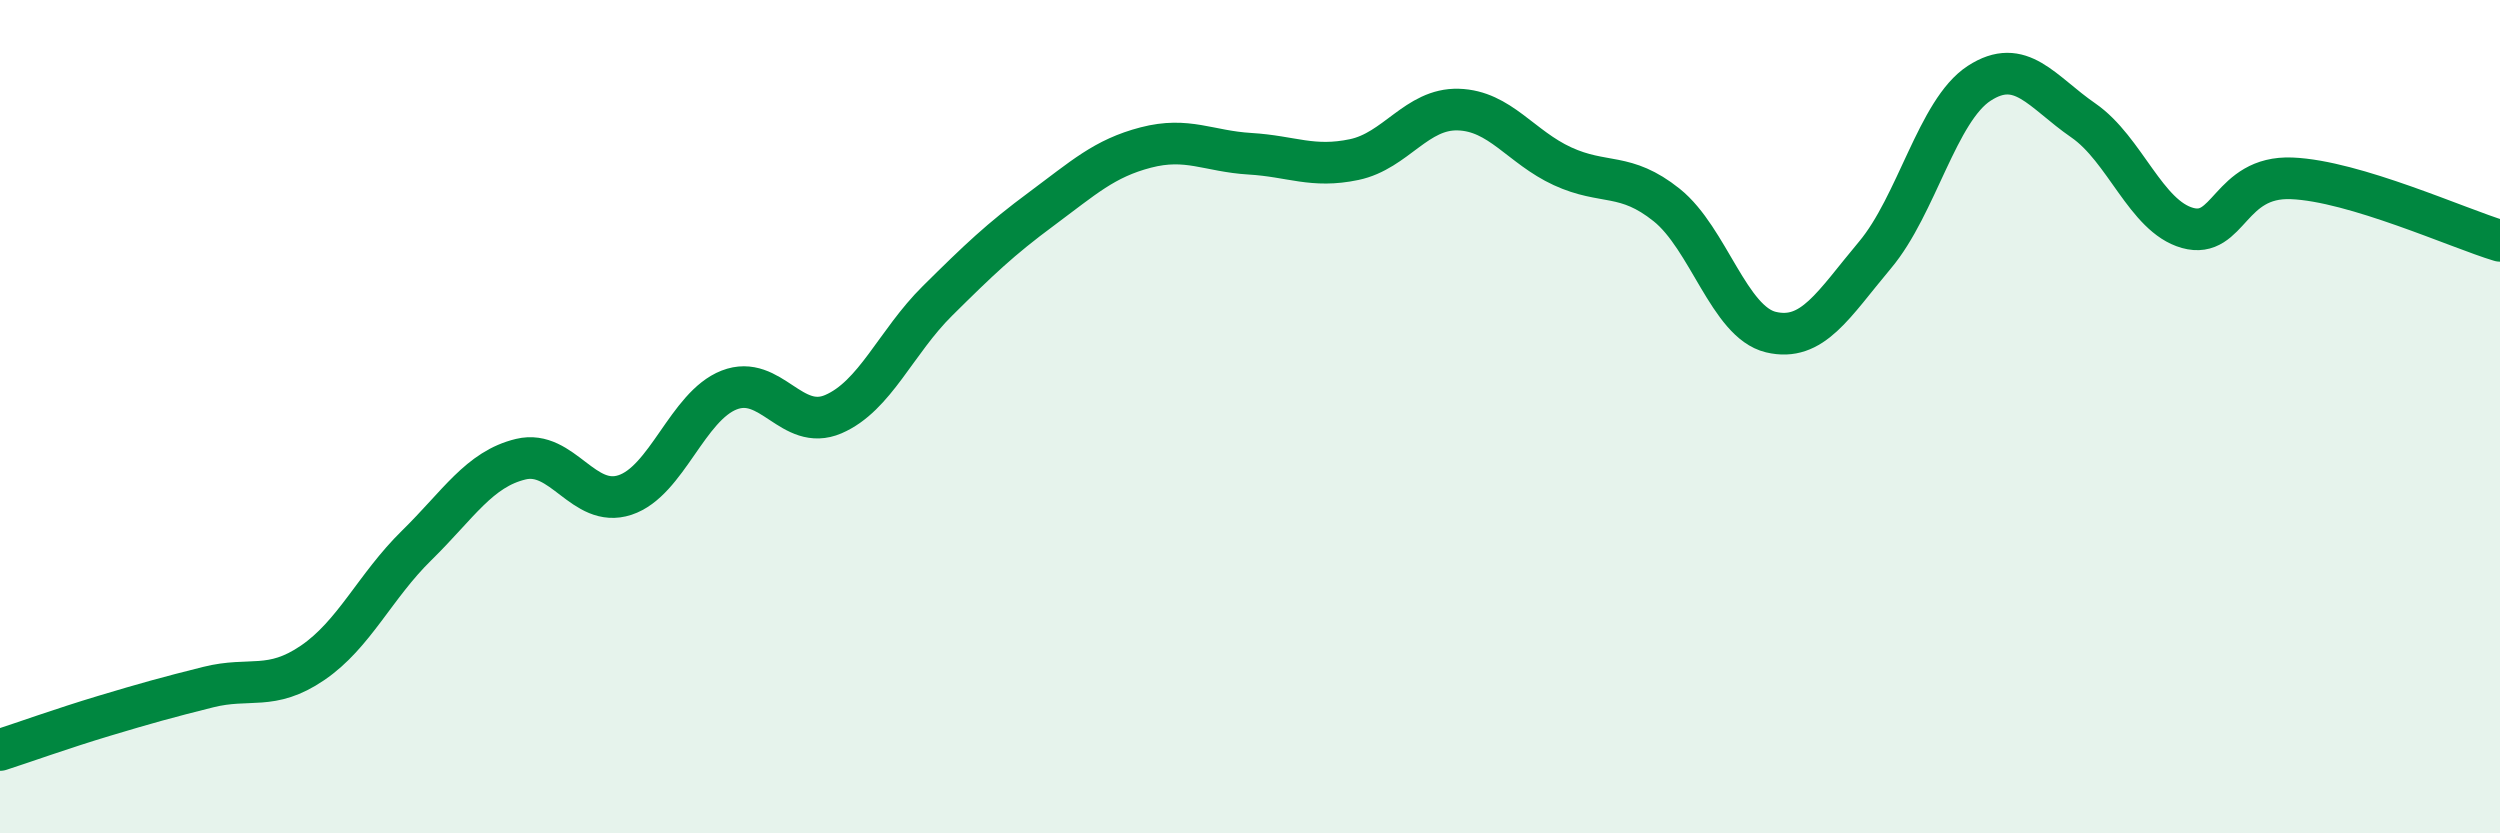
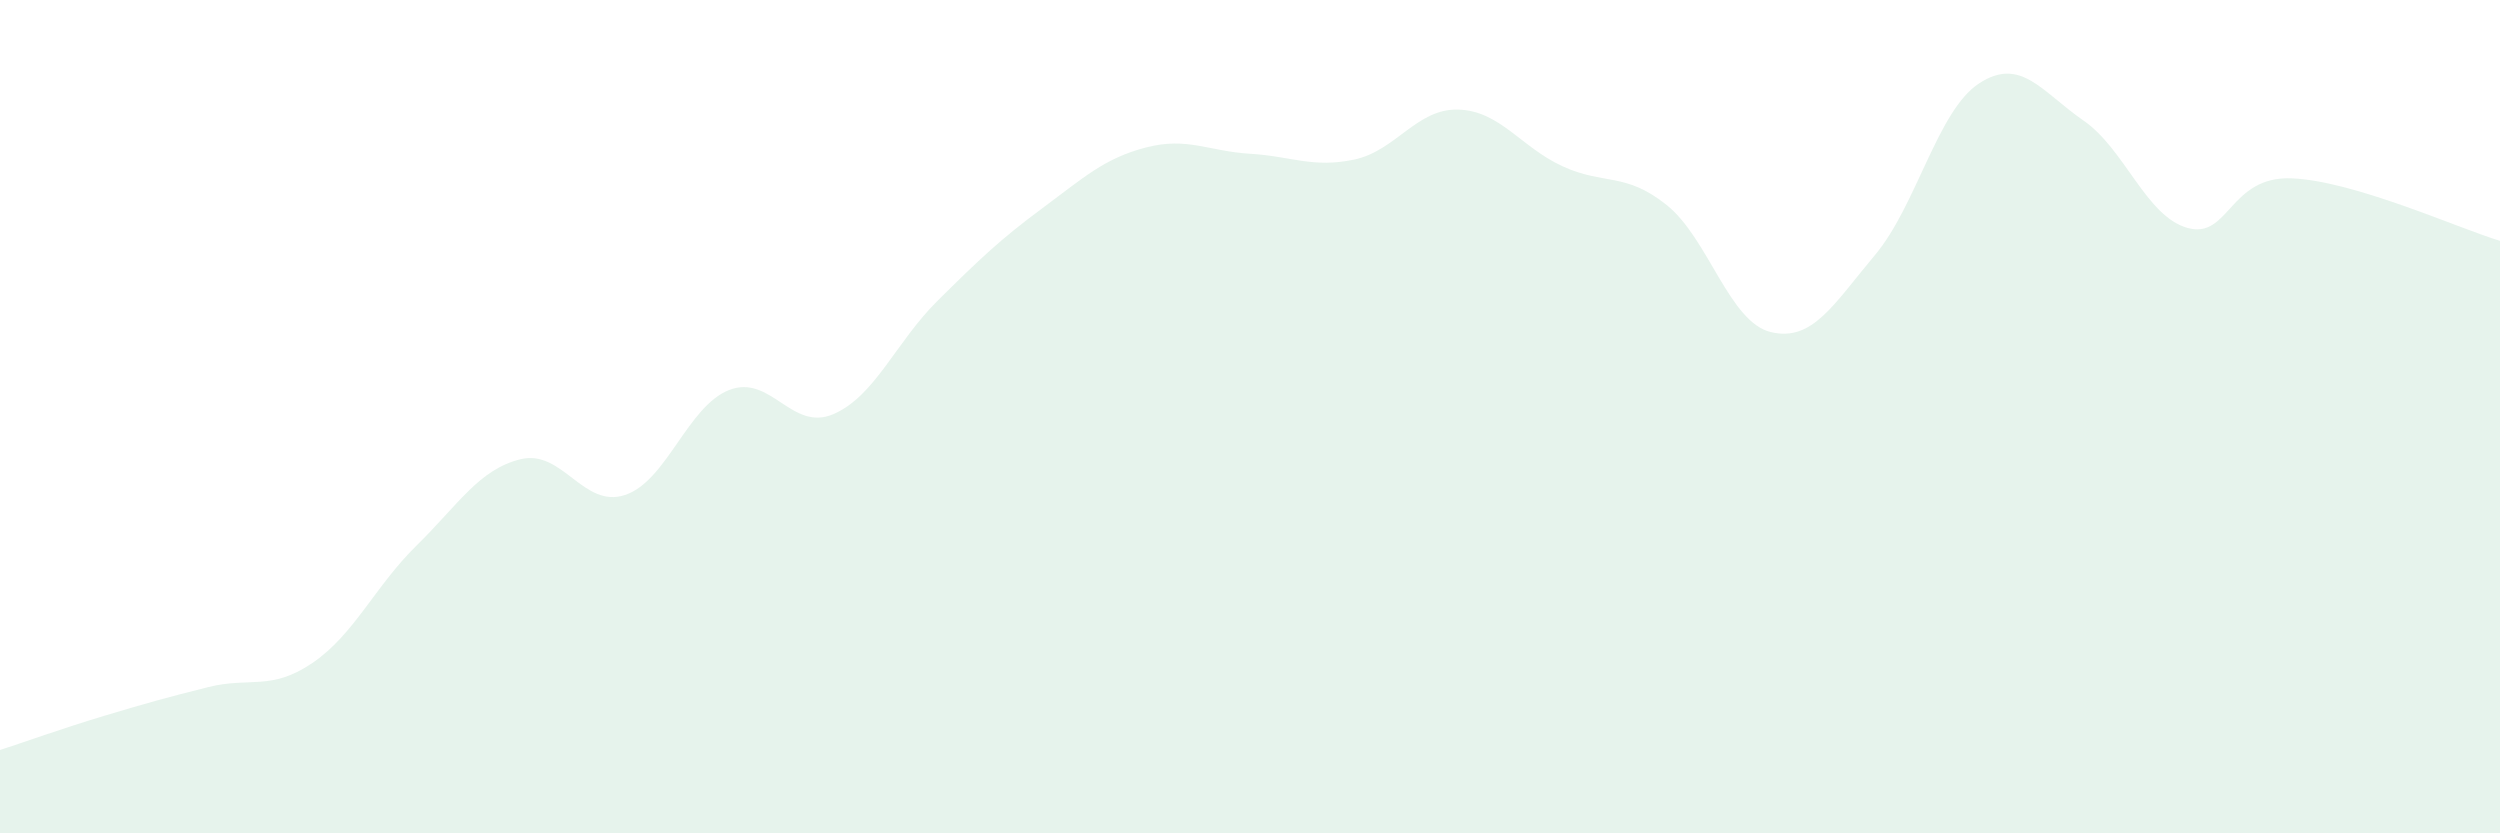
<svg xmlns="http://www.w3.org/2000/svg" width="60" height="20" viewBox="0 0 60 20">
  <path d="M 0,18 C 0.5,17.84 1.5,17.48 2.5,17.18 C 3.5,16.88 4,16.74 5,16.49 C 6,16.24 6.5,16.59 7.5,15.91 C 8.5,15.23 9,14.07 10,13.09 C 11,12.11 11.5,11.26 12.5,11.02 C 13.5,10.78 14,12.21 15,11.88 C 16,11.55 16.5,9.75 17.5,9.36 C 18.5,8.97 19,10.37 20,9.94 C 21,9.51 21.5,8.21 22.5,7.22 C 23.5,6.23 24,5.75 25,5.01 C 26,4.27 26.5,3.8 27.5,3.54 C 28.5,3.28 29,3.63 30,3.69 C 31,3.75 31.5,4.04 32.5,3.83 C 33.5,3.62 34,2.6 35,2.63 C 36,2.66 36.5,3.53 37.5,3.99 C 38.5,4.45 39,4.12 40,4.92 C 41,5.72 41.5,7.73 42.5,7.97 C 43.5,8.21 44,7.31 45,6.12 C 46,4.93 46.5,2.65 47.5,2 C 48.5,1.35 49,2.2 50,2.89 C 51,3.58 51.5,5.19 52.5,5.47 C 53.5,5.75 53.5,4.22 55,4.28 C 56.5,4.34 59,5.48 60,5.78L60 20L0 20Z" fill="#008740" opacity="0.1" stroke-linecap="round" stroke-linejoin="round" />
-   <path d="M 0,18 C 0.5,17.84 1.5,17.48 2.5,17.18 C 3.5,16.88 4,16.74 5,16.49 C 6,16.24 6.5,16.59 7.5,15.91 C 8.5,15.23 9,14.07 10,13.09 C 11,12.11 11.5,11.26 12.5,11.02 C 13.5,10.78 14,12.21 15,11.88 C 16,11.55 16.5,9.75 17.5,9.36 C 18.5,8.97 19,10.37 20,9.94 C 21,9.51 21.5,8.21 22.5,7.22 C 23.5,6.23 24,5.75 25,5.01 C 26,4.27 26.5,3.8 27.5,3.54 C 28.5,3.28 29,3.63 30,3.69 C 31,3.75 31.5,4.04 32.5,3.83 C 33.5,3.62 34,2.6 35,2.63 C 36,2.66 36.5,3.53 37.5,3.99 C 38.5,4.45 39,4.12 40,4.92 C 41,5.72 41.5,7.73 42.5,7.97 C 43.5,8.21 44,7.31 45,6.12 C 46,4.93 46.5,2.65 47.5,2 C 48.5,1.35 49,2.2 50,2.89 C 51,3.58 51.5,5.19 52.5,5.47 C 53.5,5.75 53.5,4.22 55,4.28 C 56.5,4.34 59,5.48 60,5.78" stroke="#008740" stroke-width="1" fill="none" stroke-linecap="round" stroke-linejoin="round" />
</svg>